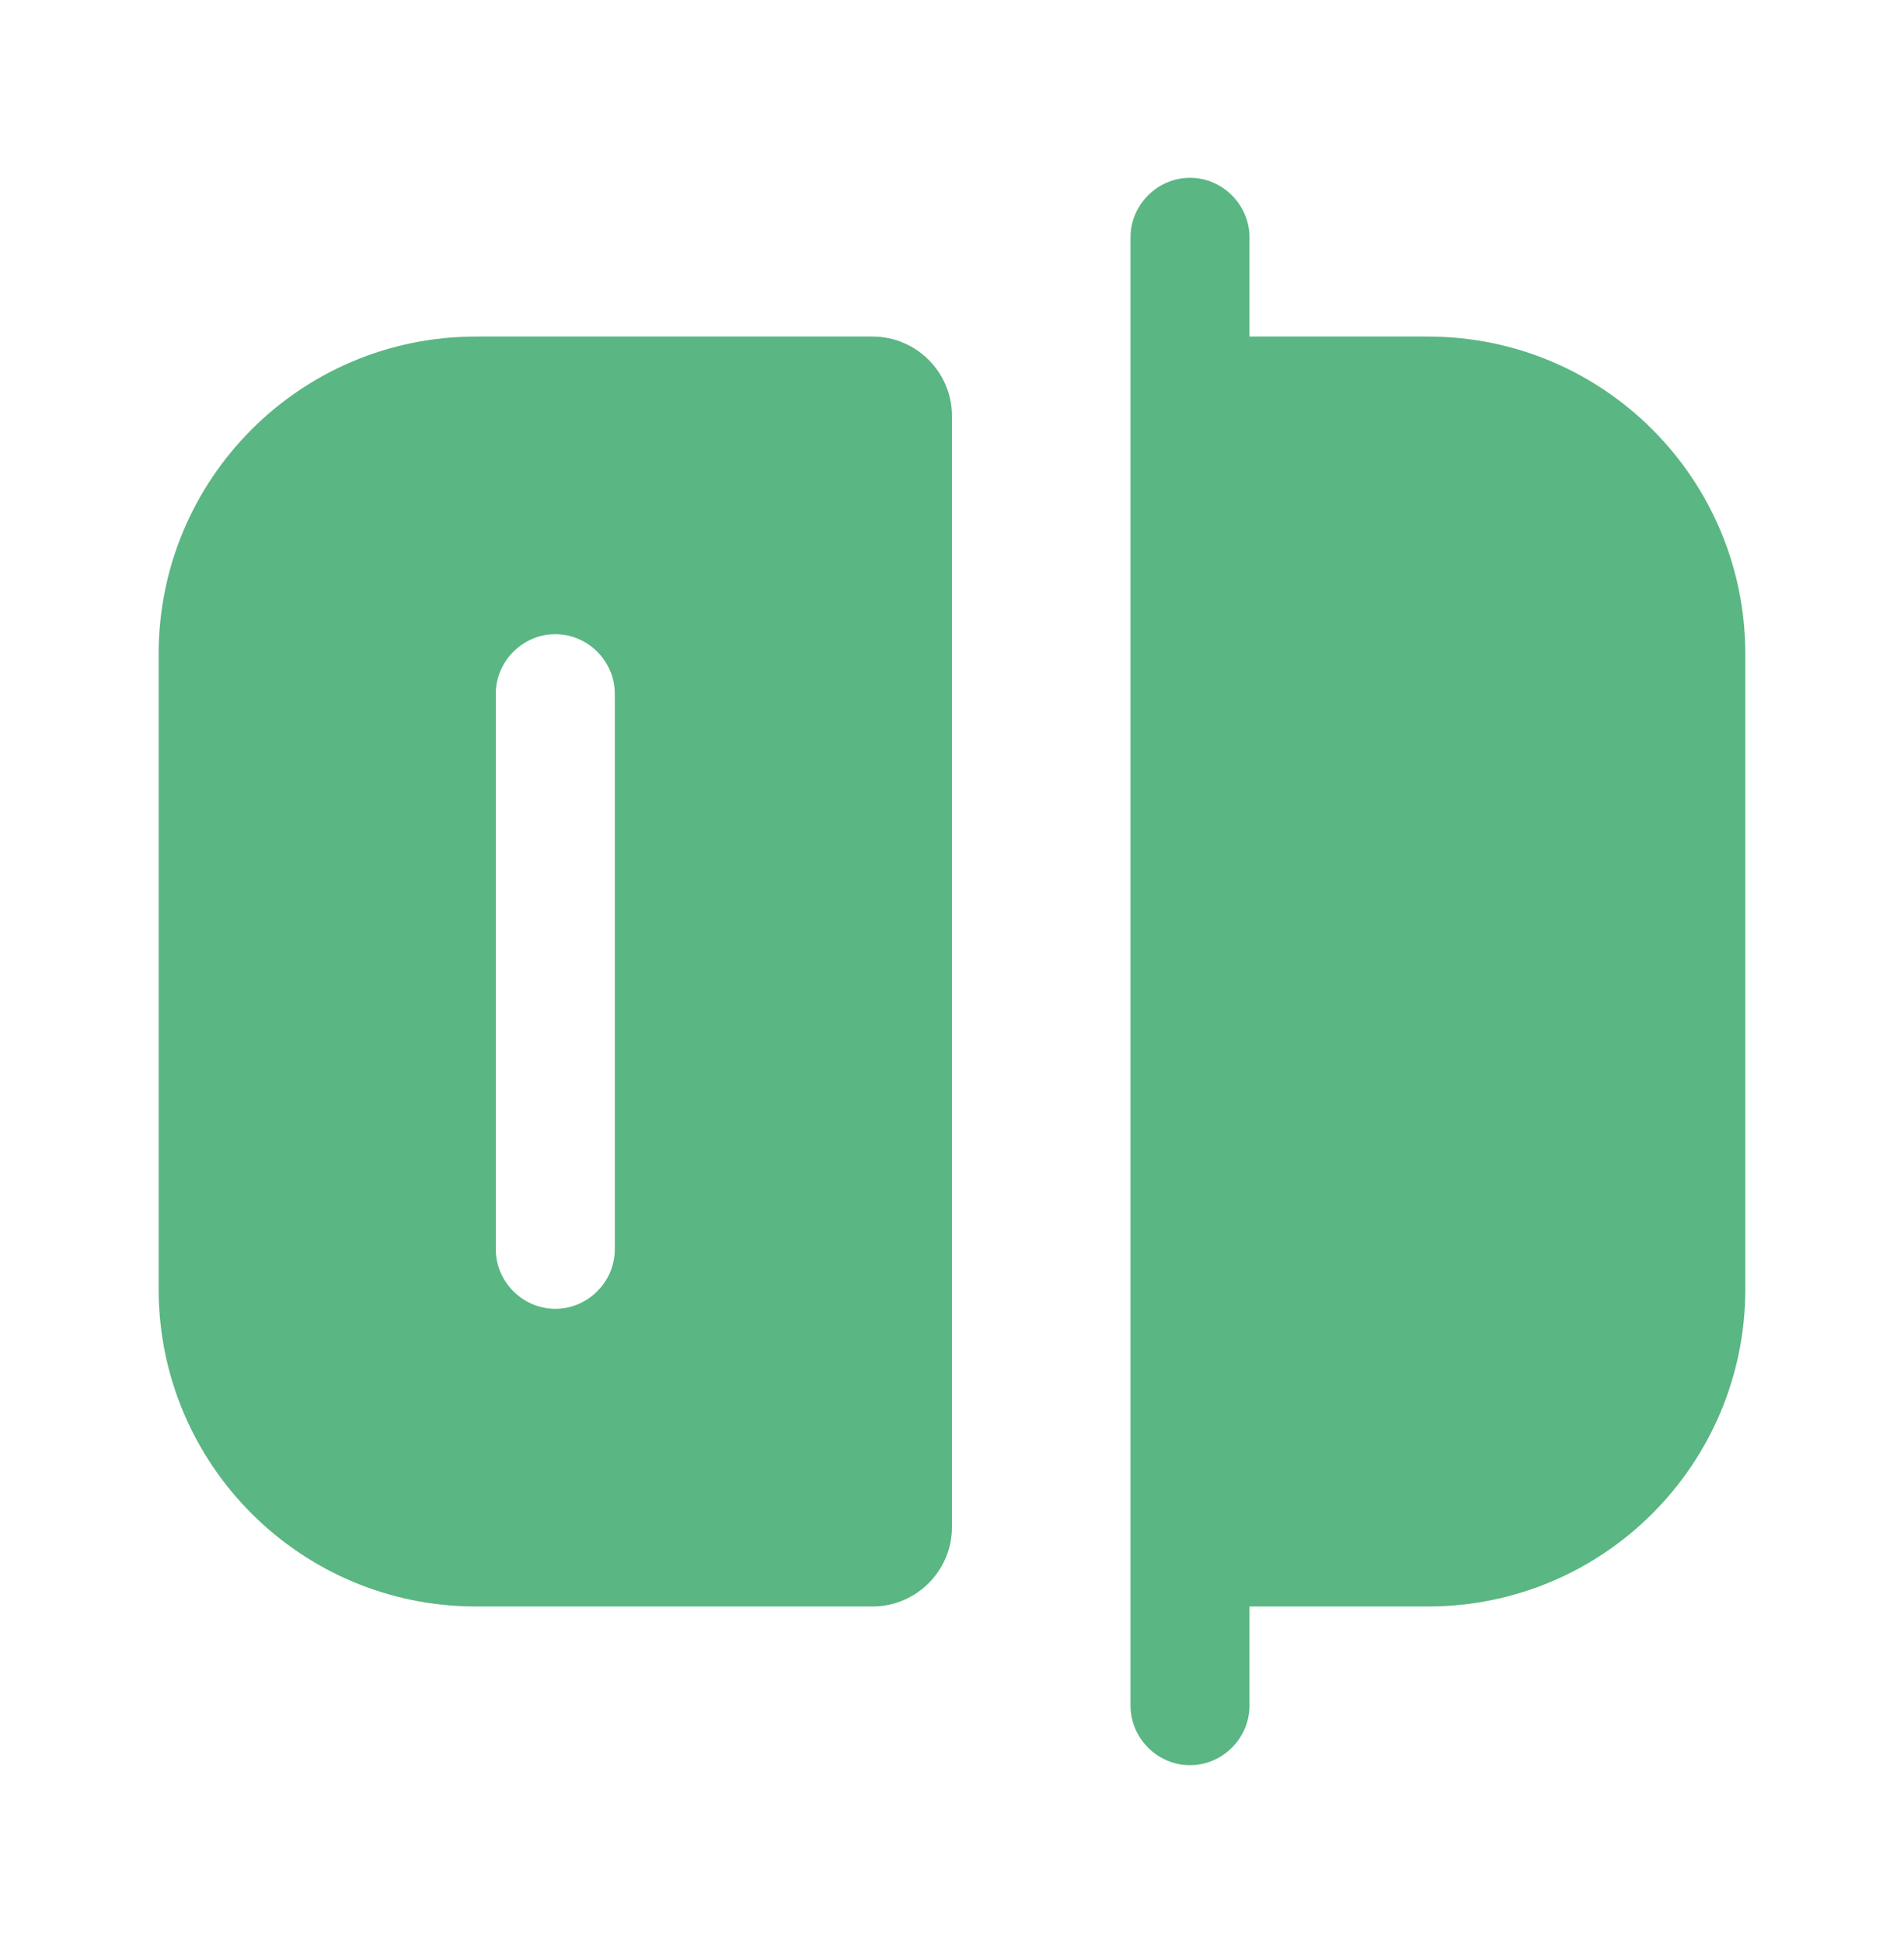
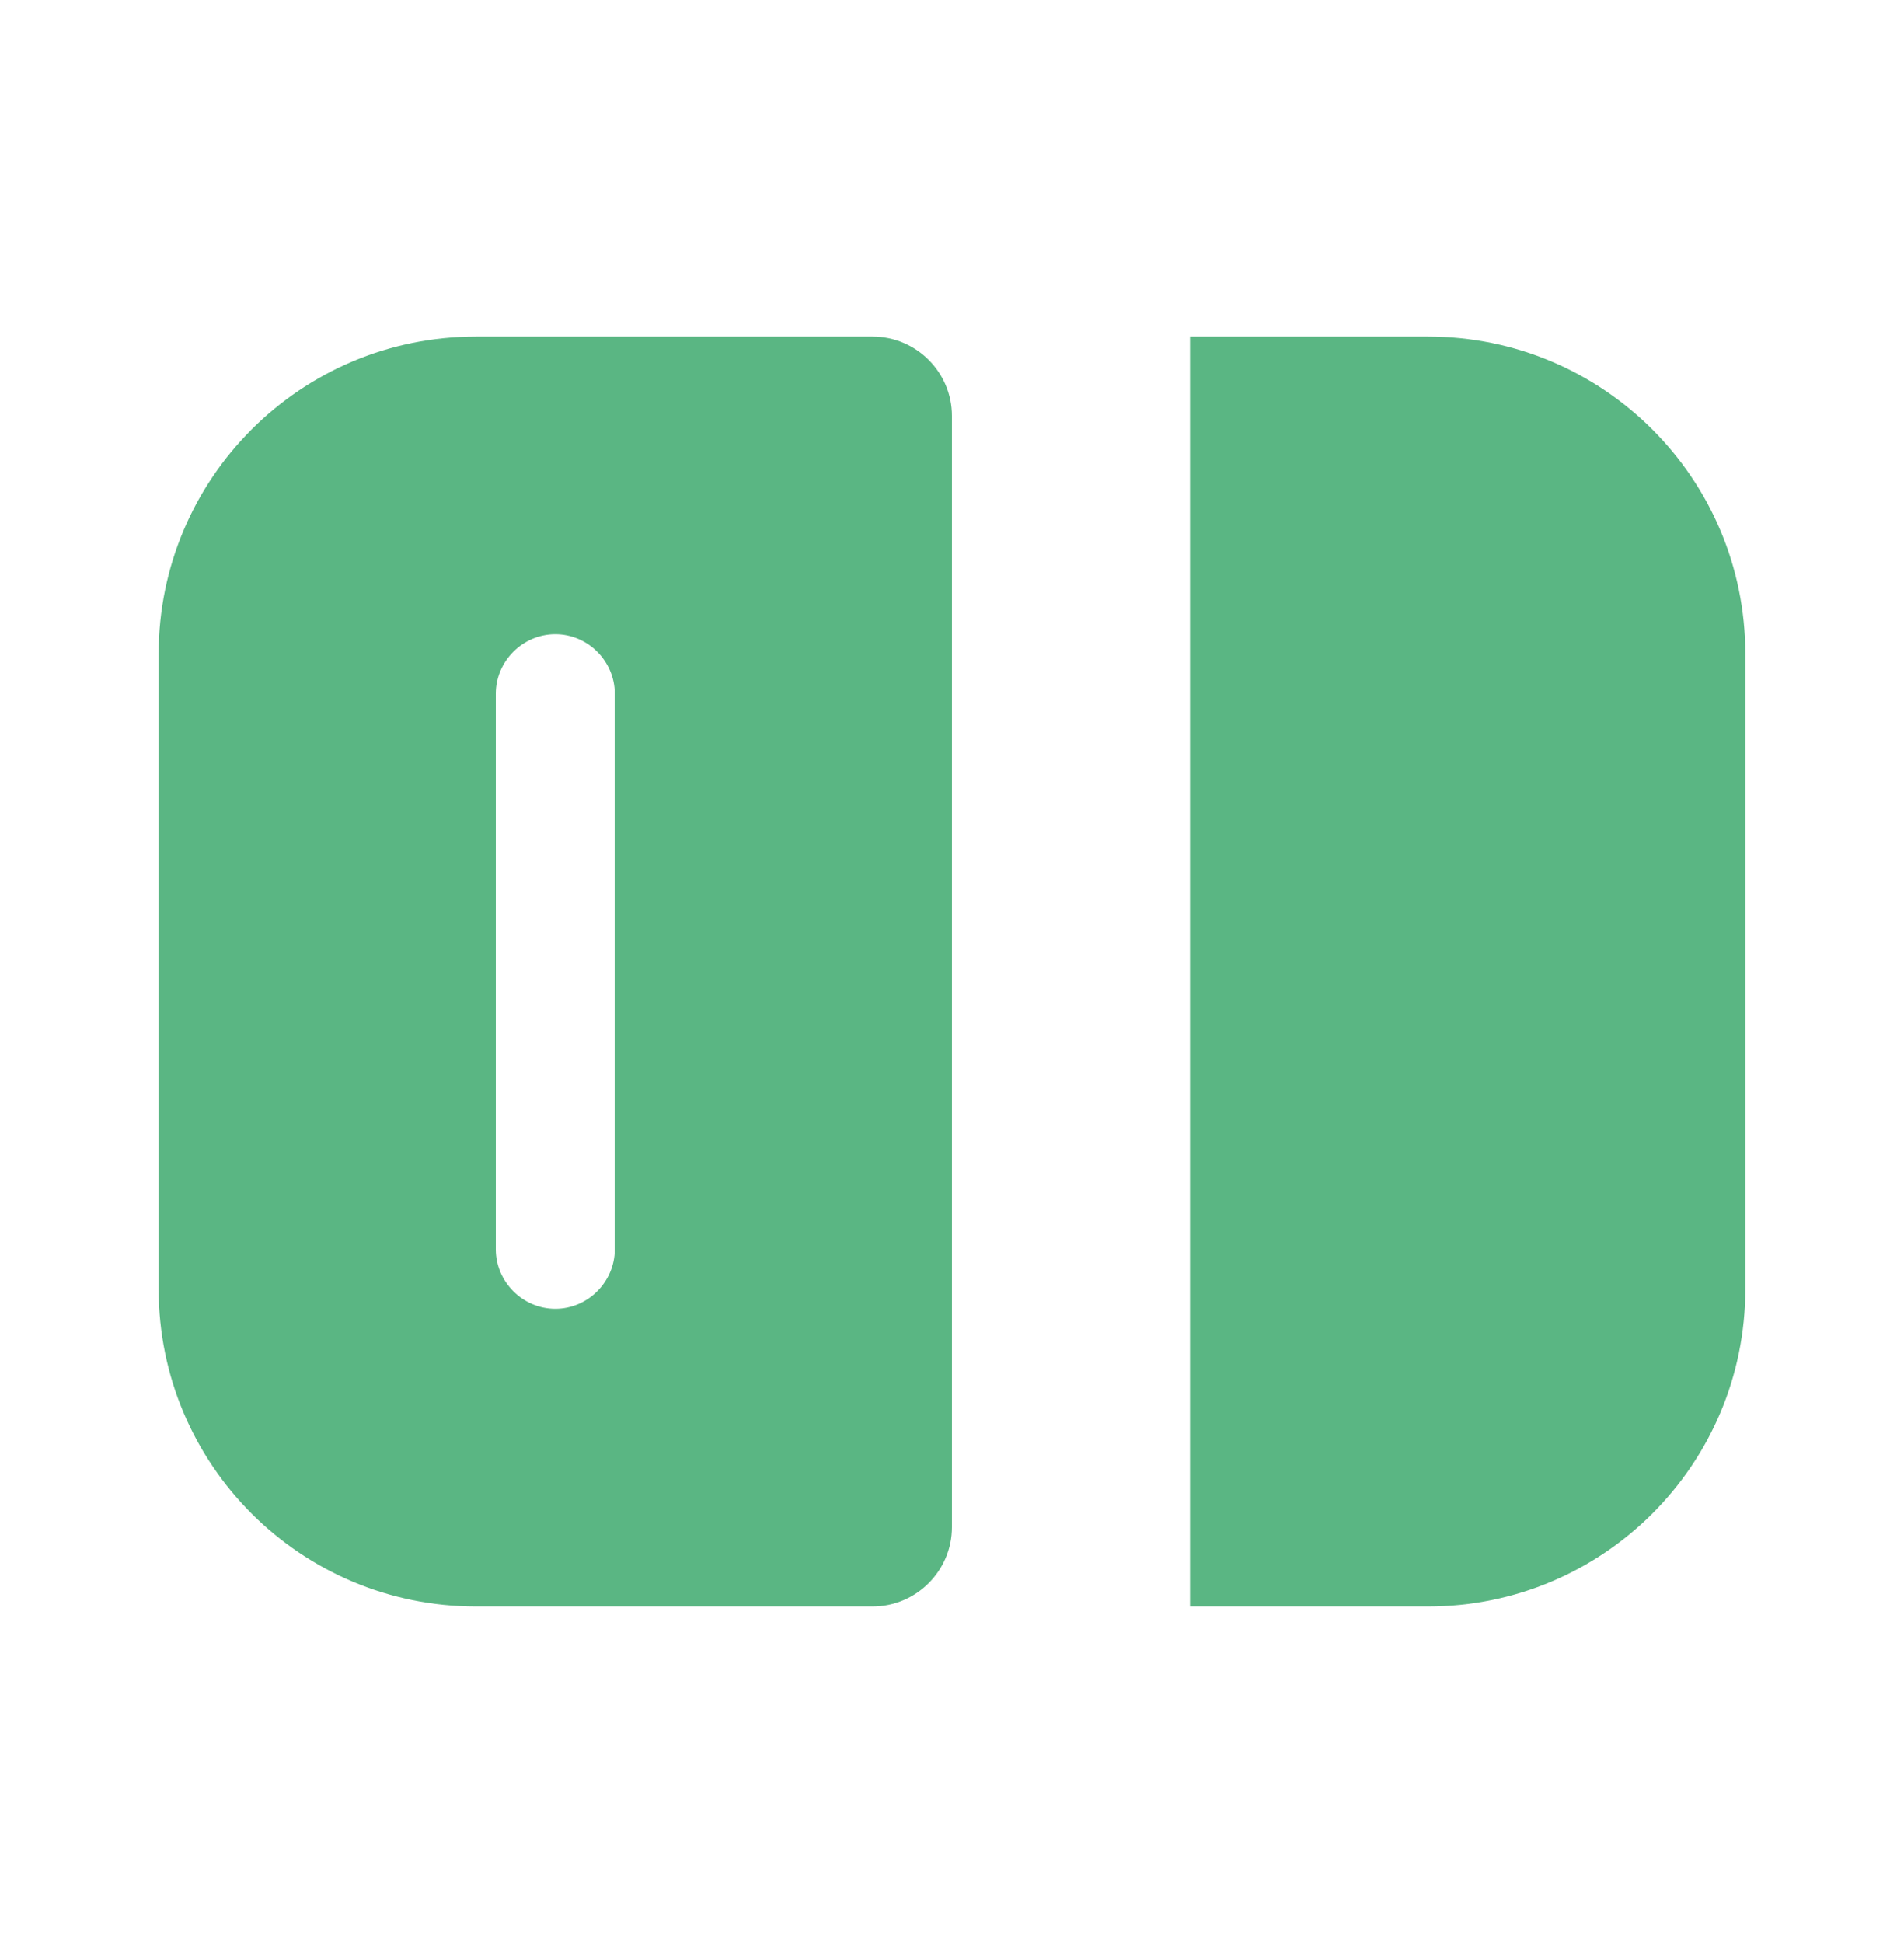
<svg xmlns="http://www.w3.org/2000/svg" width="50" height="51" viewBox="0 0 50 51" fill="none">
-   <path d="M31.25 46.333C30.396 46.333 29.688 45.625 29.688 44.771V6.229C29.688 5.375 30.396 4.667 31.25 4.667C32.104 4.667 32.812 5.375 32.812 6.229V44.771C32.812 45.625 32.104 46.333 31.25 46.333Z" fill="#5AB683" />
  <path d="M37.5 42.167H31.25V8.834H37.5C42.104 8.834 45.833 12.563 45.833 17.167V33.834C45.833 38.438 42.104 42.167 37.5 42.167Z" fill="#5AB683" />
  <path d="M12.499 8.834C7.895 8.834 4.166 12.563 4.166 17.167V33.834C4.166 38.438 7.895 42.167 12.499 42.167H22.916C24.062 42.167 24.999 41.229 24.999 40.084V10.917C24.999 9.771 24.062 8.834 22.916 8.834H12.499ZM16.145 32.792C16.145 33.646 15.437 34.354 14.583 34.354C13.729 34.354 13.02 33.646 13.02 32.792V18.209C13.02 17.354 13.729 16.646 14.583 16.646C15.437 16.646 16.145 17.354 16.145 18.209V32.792Z" fill="#5AB683" />
</svg>